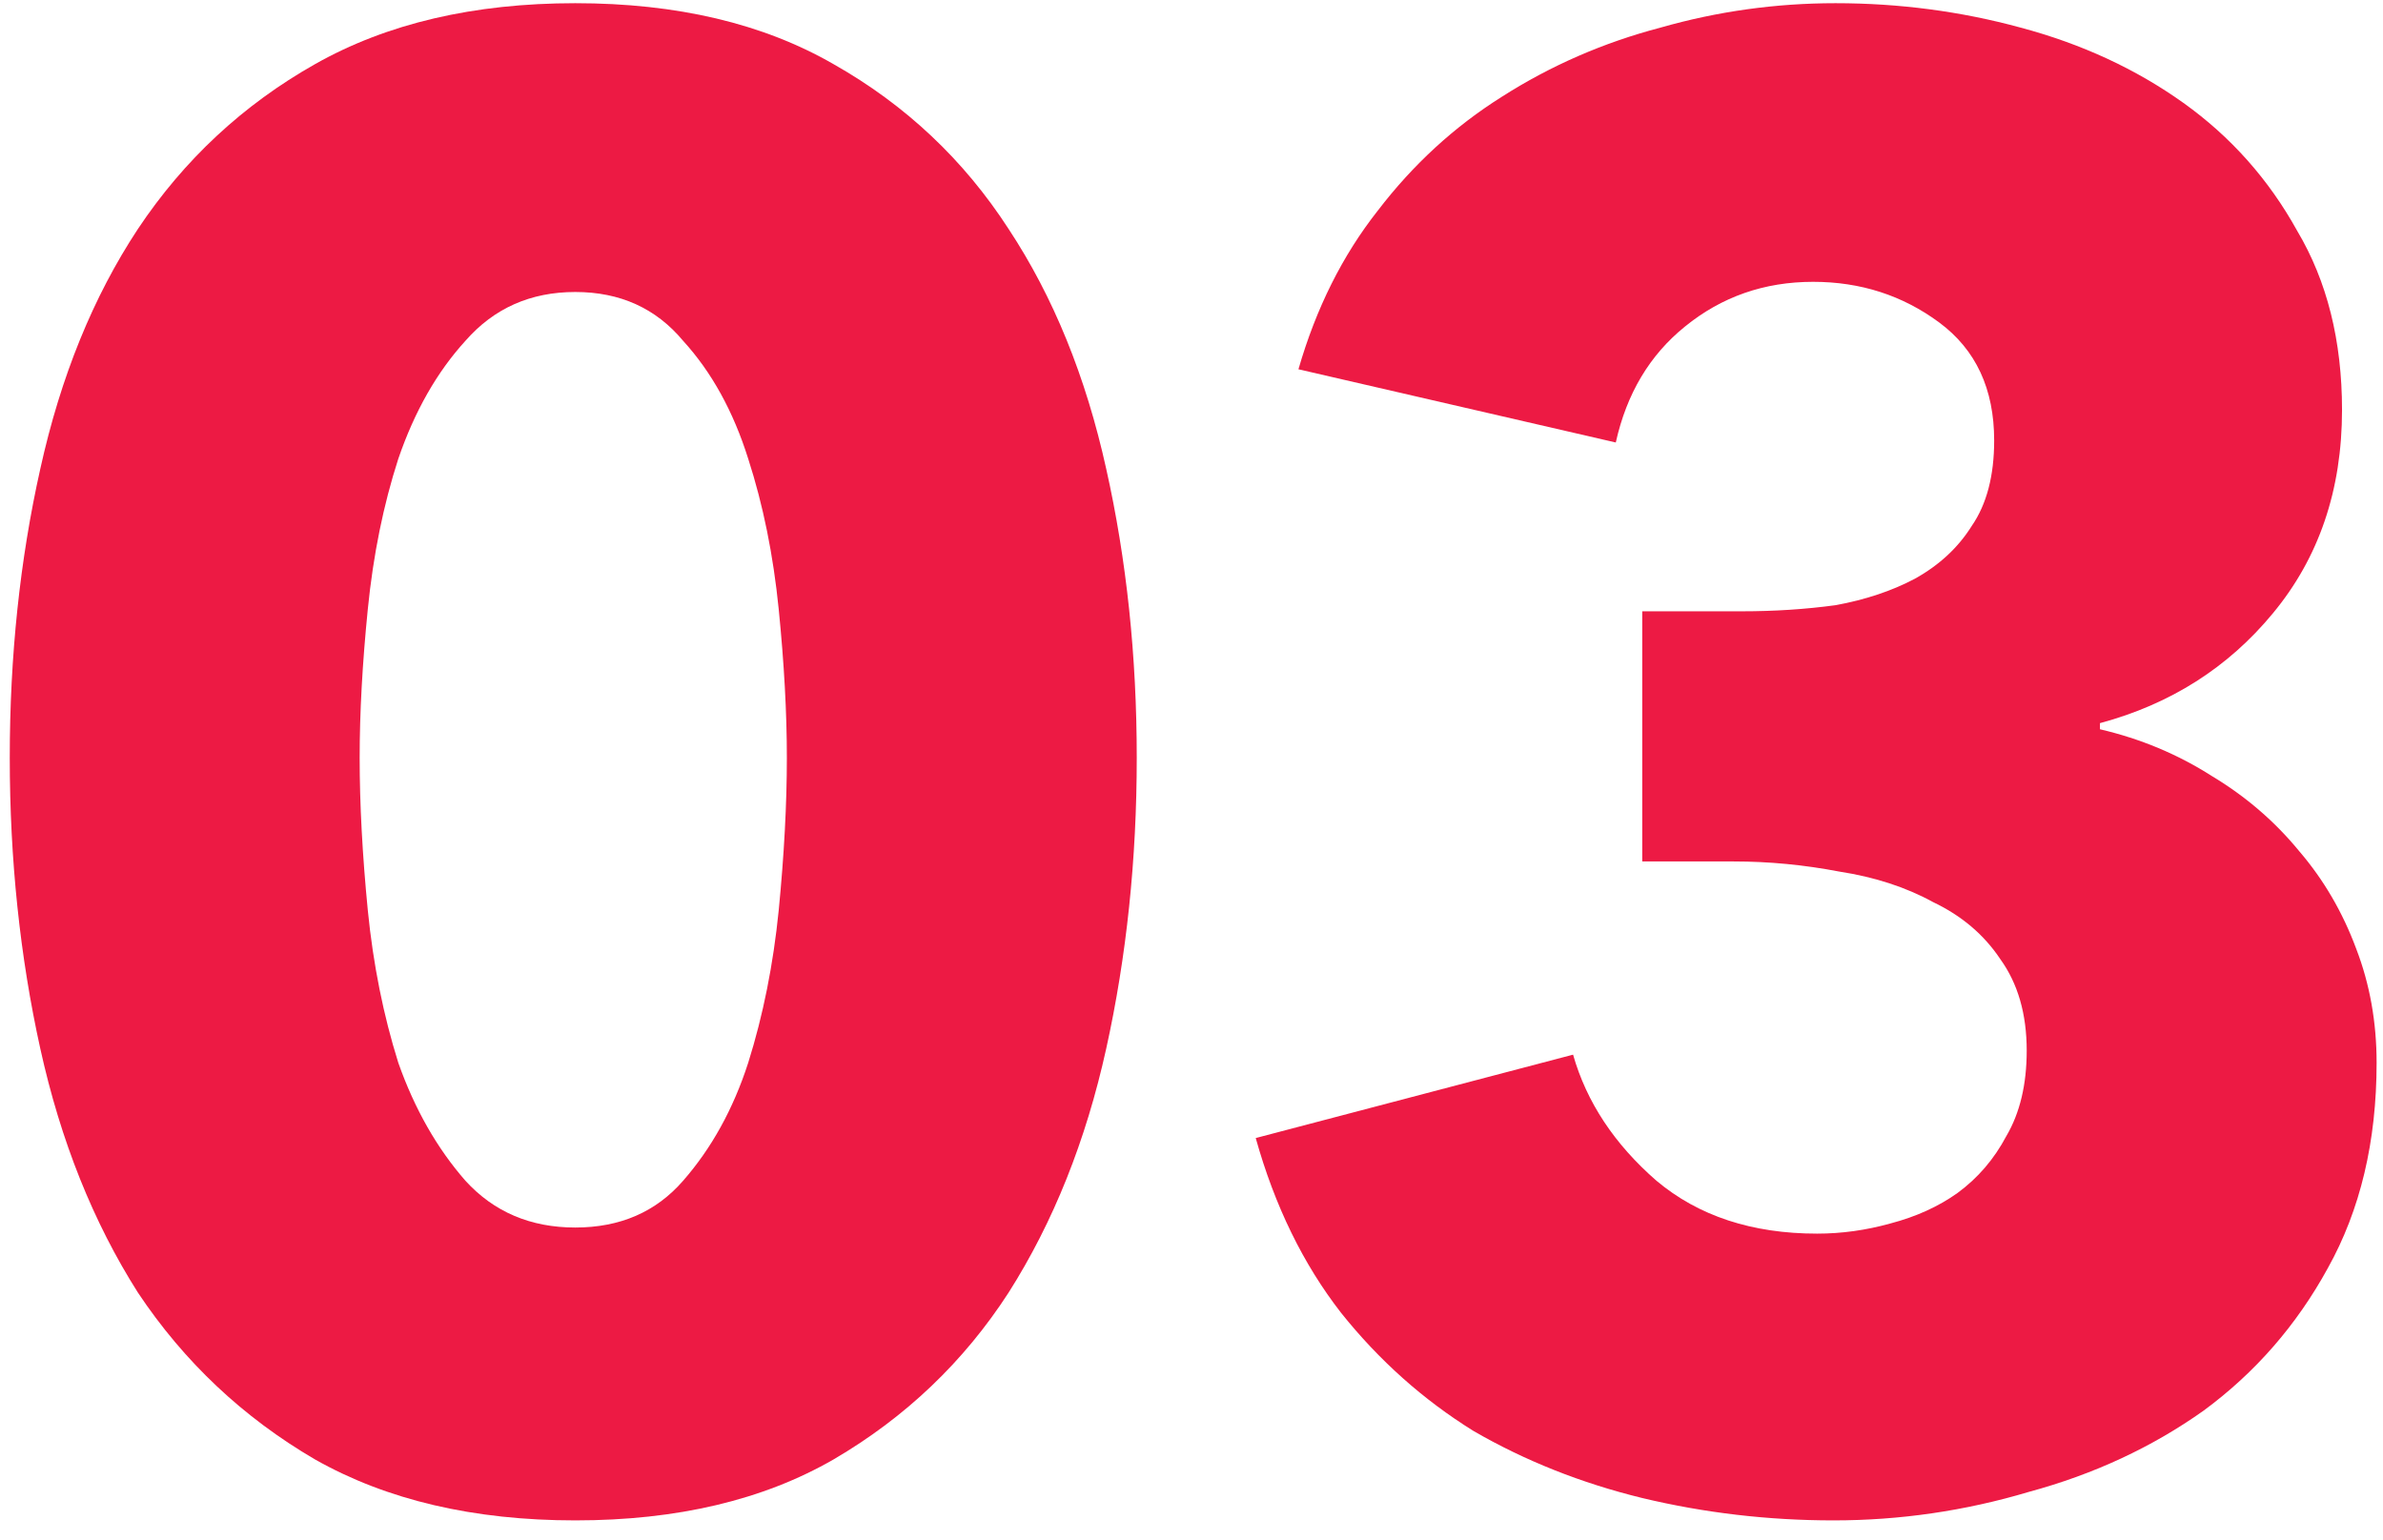
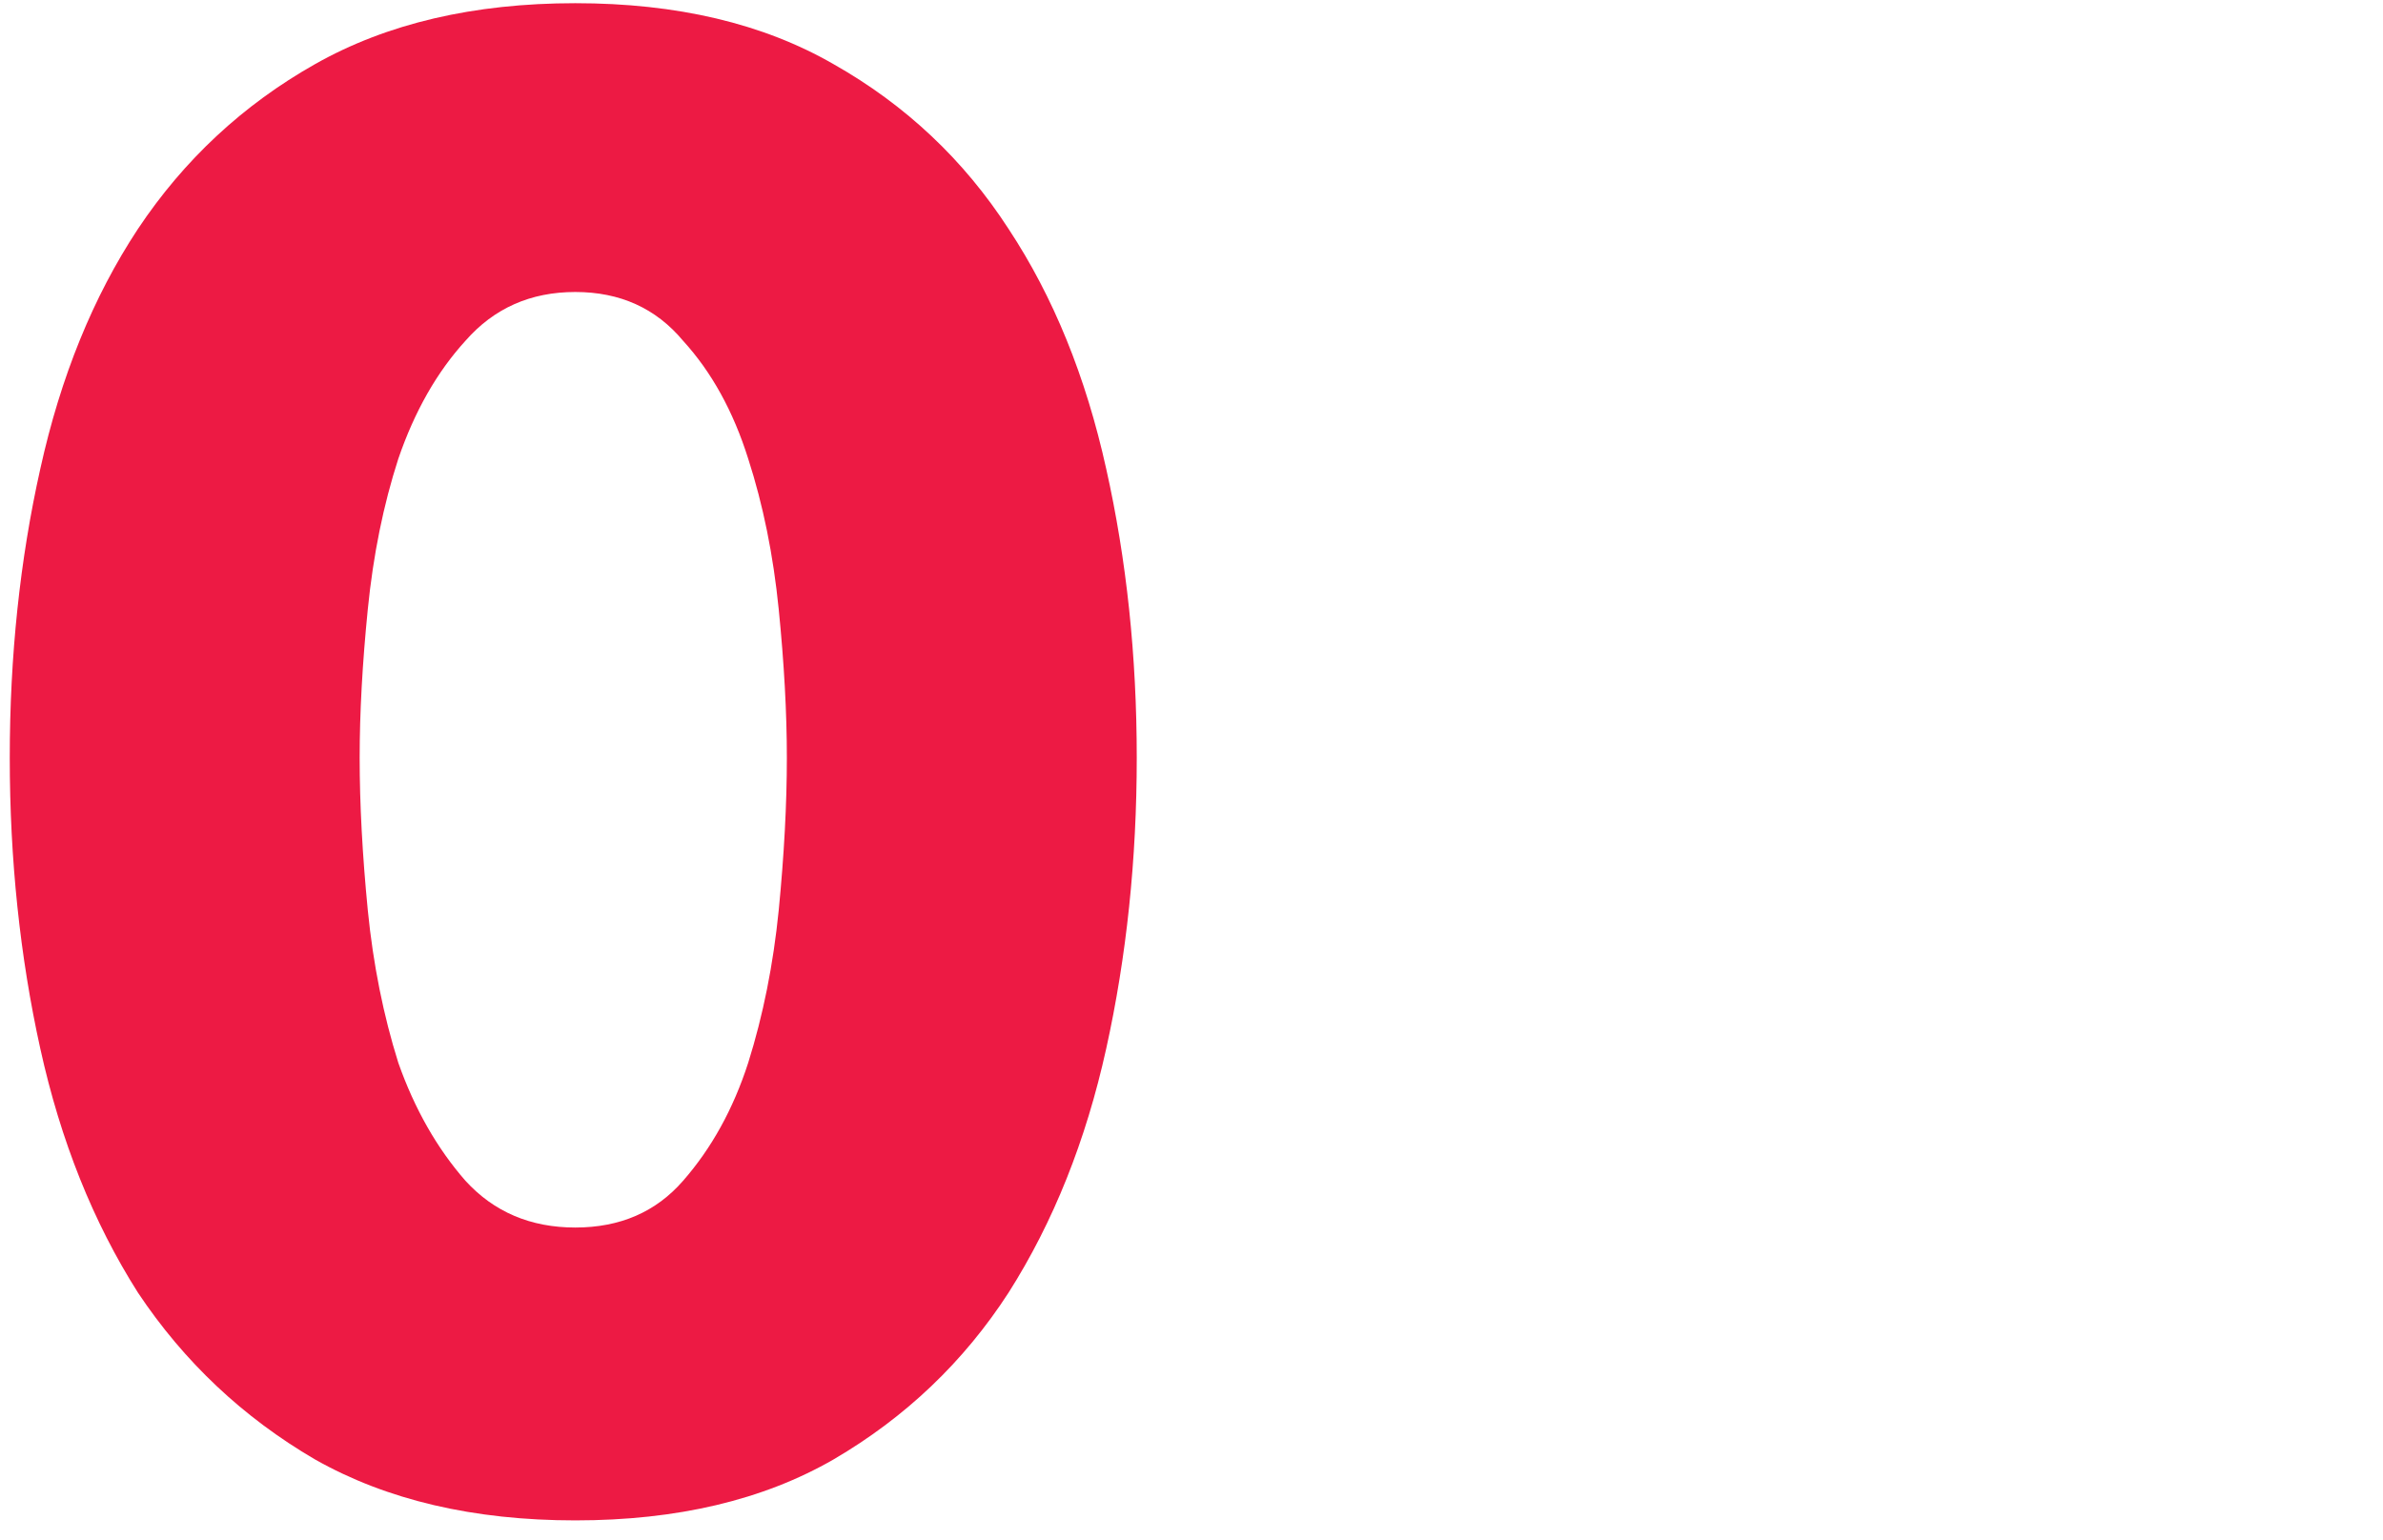
<svg xmlns="http://www.w3.org/2000/svg" width="82" height="53" viewBox="0 0 82 53" fill="none">
-   <path d="M81.78 36.58C81.78 39.287 81.22 41.644 80.1 43.65C79.026 45.61 77.603 47.244 75.83 48.55C74.056 49.81 72.05 50.744 69.81 51.35C67.616 52.004 65.376 52.33 63.09 52.33C60.85 52.33 58.656 52.074 56.51 51.56C54.41 51.047 52.473 50.277 50.7 49.25C48.973 48.177 47.456 46.824 46.15 45.19C44.843 43.51 43.863 41.504 43.21 39.17L54.13 36.3C54.596 37.934 55.553 39.38 57 40.64C58.446 41.854 60.29 42.46 62.53 42.46C63.37 42.46 64.21 42.344 65.05 42.11C65.936 41.877 66.706 41.527 67.36 41.06C68.06 40.547 68.62 39.894 69.04 39.1C69.506 38.307 69.74 37.327 69.74 36.16C69.74 34.9 69.436 33.85 68.83 33.01C68.27 32.17 67.5 31.517 66.52 31.05C65.586 30.537 64.513 30.187 63.3 30C62.086 29.767 60.873 29.65 59.66 29.65H56.51V21.04H59.94C61.06 21.04 62.133 20.97 63.16 20.83C64.186 20.644 65.096 20.34 65.89 19.92C66.73 19.454 67.383 18.847 67.85 18.1C68.363 17.354 68.62 16.374 68.62 15.16C68.62 13.387 67.99 12.034 66.73 11.1C65.47 10.167 64.023 9.7 62.39 9.7C60.71 9.7 59.24 10.214 57.98 11.24C56.766 12.22 55.973 13.55 55.6 15.23L44.68 12.71C45.286 10.61 46.196 8.79 47.41 7.25C48.623 5.664 50.046 4.357 51.68 3.33C53.36 2.257 55.18 1.464 57.14 0.95C59.1 0.39 61.106 0.11 63.16 0.11C65.353 0.11 67.476 0.39 69.53 0.95C71.63 1.51 73.496 2.374 75.13 3.54C76.763 4.707 78.07 6.177 79.05 7.95C80.076 9.677 80.59 11.73 80.59 14.11C80.59 16.864 79.796 19.197 78.21 21.11C76.67 22.977 74.686 24.237 72.26 24.89V25.1C73.66 25.427 74.943 25.964 76.11 26.71C77.276 27.41 78.28 28.274 79.12 29.3C79.96 30.28 80.613 31.4 81.08 32.66C81.546 33.874 81.78 35.18 81.78 36.58Z" fill="#ED1A44" />
  <path d="M39.116 26.08C39.116 29.58 38.766 32.917 38.066 36.09C37.366 39.264 36.246 42.064 34.706 44.49C33.166 46.87 31.159 48.784 28.686 50.23C26.259 51.63 23.296 52.33 19.796 52.33C16.296 52.33 13.309 51.63 10.836 50.23C8.362 48.784 6.332 46.87 4.746 44.49C3.206 42.064 2.086 39.264 1.386 36.09C0.686 32.917 0.336 29.58 0.336 26.08C0.336 22.58 0.686 19.267 1.386 16.14C2.086 12.967 3.206 10.214 4.746 7.88C6.332 5.5 8.362 3.61 10.836 2.21C13.309 0.81 16.296 0.11 19.796 0.11C23.296 0.11 26.259 0.81 28.686 2.21C31.159 3.61 33.166 5.5 34.706 7.88C36.246 10.214 37.366 12.967 38.066 16.14C38.766 19.267 39.116 22.58 39.116 26.08ZM27.076 26.08C27.076 24.54 26.983 22.837 26.796 20.97C26.609 19.104 26.259 17.377 25.746 15.79C25.233 14.157 24.486 12.804 23.506 11.73C22.573 10.61 21.336 10.05 19.796 10.05C18.256 10.05 16.996 10.61 16.016 11.73C15.036 12.804 14.266 14.157 13.706 15.79C13.193 17.377 12.842 19.104 12.656 20.97C12.469 22.837 12.376 24.54 12.376 26.08C12.376 27.667 12.469 29.417 12.656 31.33C12.842 33.197 13.193 34.947 13.706 36.58C14.266 38.167 15.036 39.52 16.016 40.64C16.996 41.714 18.256 42.25 19.796 42.25C21.336 42.25 22.573 41.714 23.506 40.64C24.486 39.52 25.233 38.167 25.746 36.58C26.259 34.947 26.609 33.197 26.796 31.33C26.983 29.417 27.076 27.667 27.076 26.08Z" fill="#ED1A44" />
</svg>